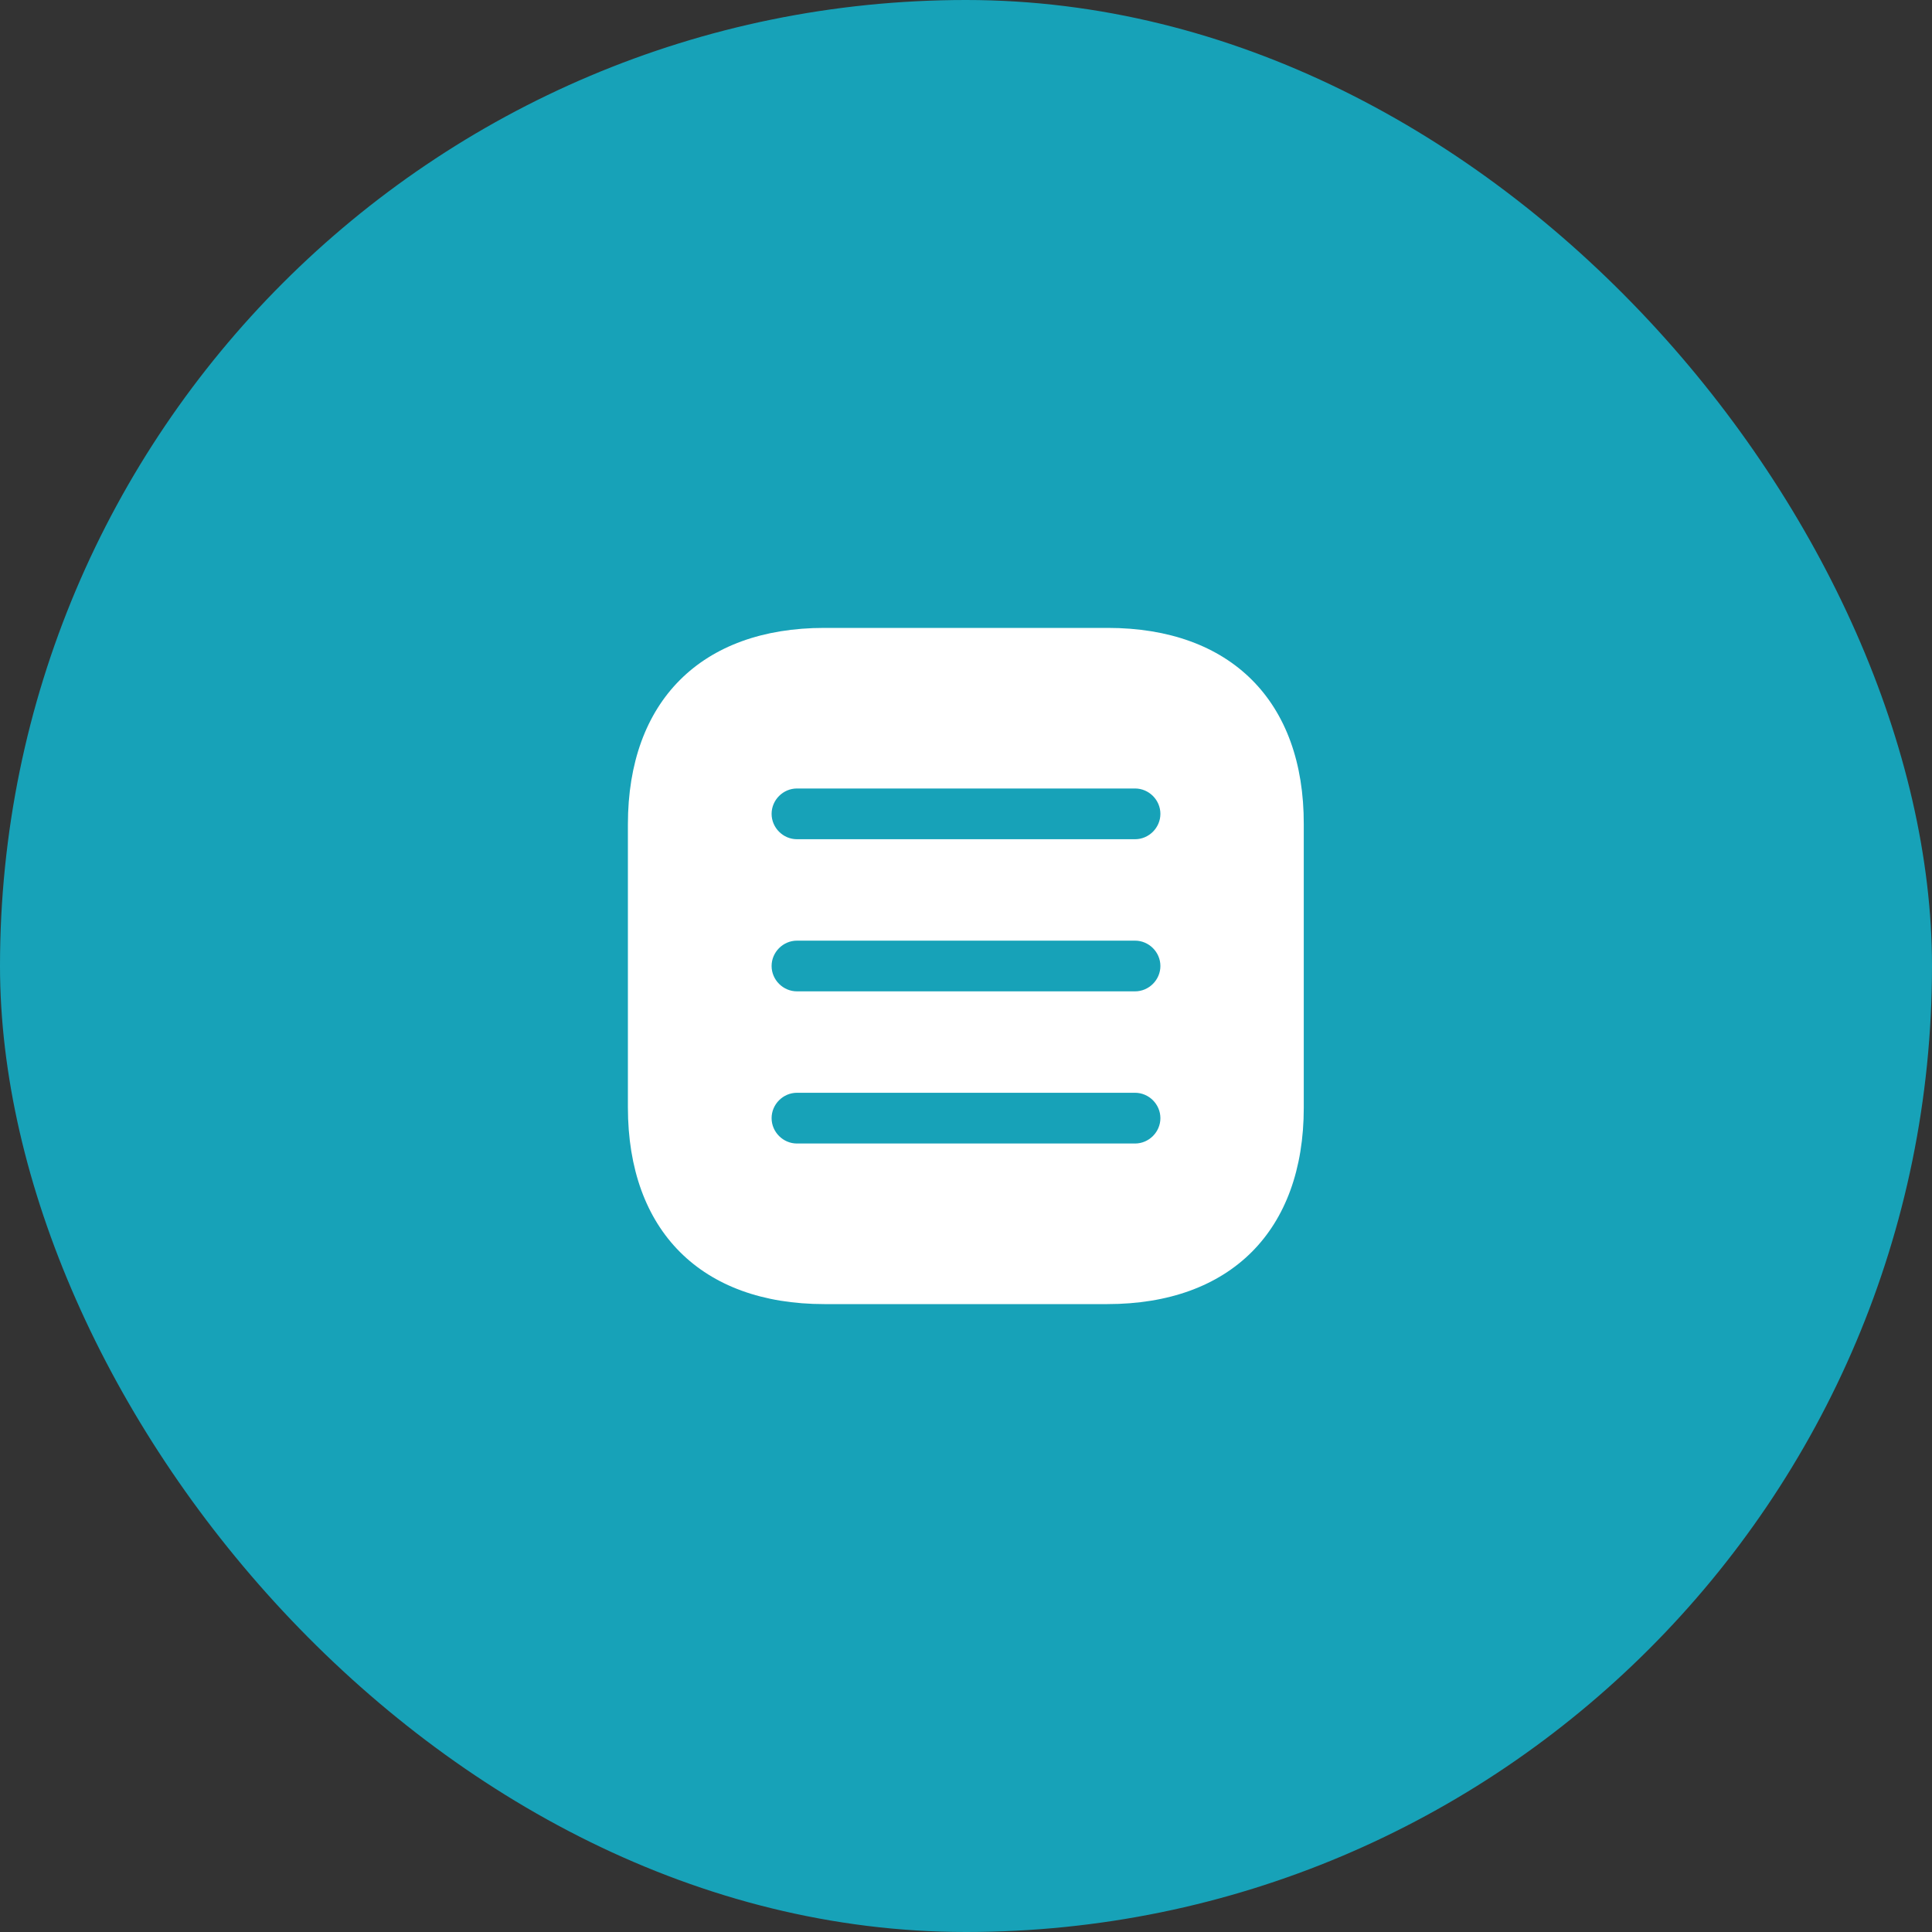
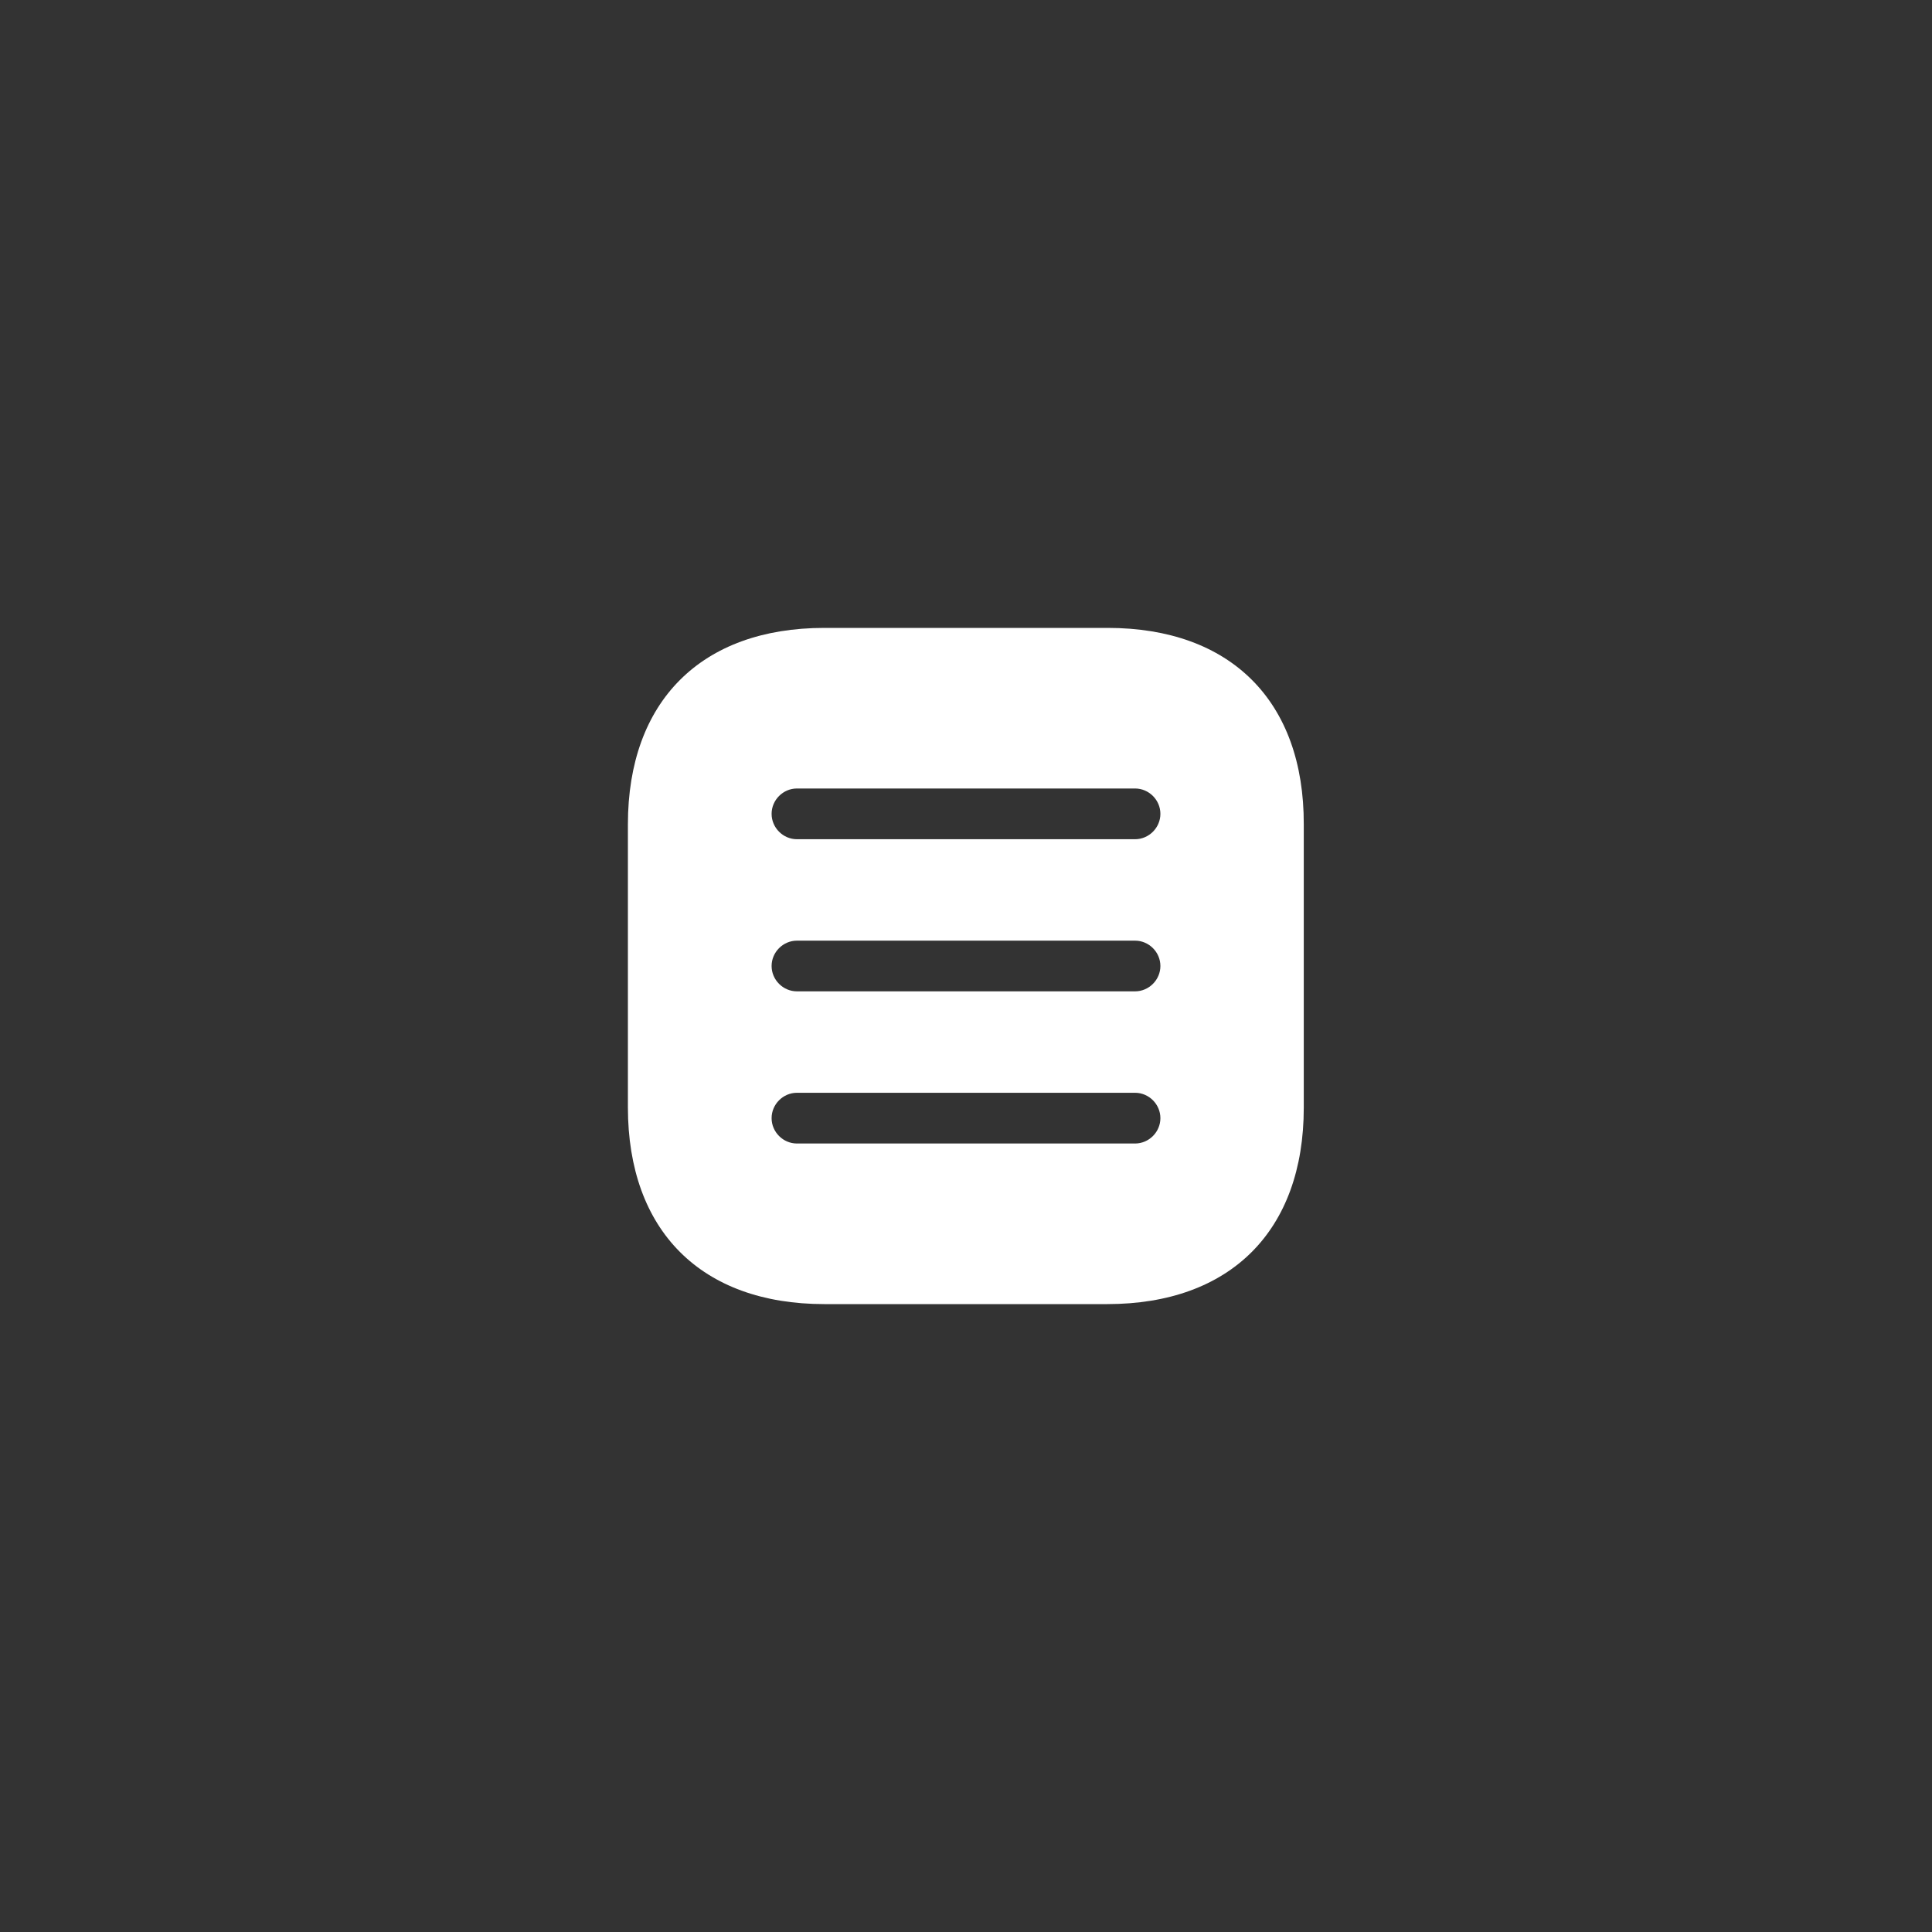
<svg xmlns="http://www.w3.org/2000/svg" width="100" height="100" viewBox="0 0 100 100" fill="none">
  <rect x="0" y="0" width="100" height="100" fill="#333333" stroke="none" />
-   <rect width="100" height="100" rx="50" fill="#17A2B8" />
  <path d="M57.333 32.5H42.667C36.297 32.5 32.5 36.297 32.5 42.667V57.315C32.5 63.703 36.297 67.5 42.667 67.5H57.315C63.685 67.5 67.483 63.703 67.483 57.333V42.667C67.5 36.297 63.703 32.5 57.333 32.5ZM58.75 59.188H41.25C40.532 59.188 39.938 58.593 39.938 57.875C39.938 57.157 40.532 56.562 41.25 56.562H58.75C59.468 56.562 60.062 57.157 60.062 57.875C60.062 58.593 59.468 59.188 58.75 59.188ZM58.75 51.312H41.25C40.532 51.312 39.938 50.718 39.938 50C39.938 49.282 40.532 48.688 41.25 48.688H58.75C59.468 48.688 60.062 49.282 60.062 50C60.062 50.718 59.468 51.312 58.75 51.312ZM58.75 43.438H41.25C40.532 43.438 39.938 42.843 39.938 42.125C39.938 41.407 40.532 40.812 41.25 40.812H58.75C59.468 40.812 60.062 41.407 60.062 42.125C60.062 42.843 59.468 43.438 58.75 43.438Z" fill="white" />
</svg>